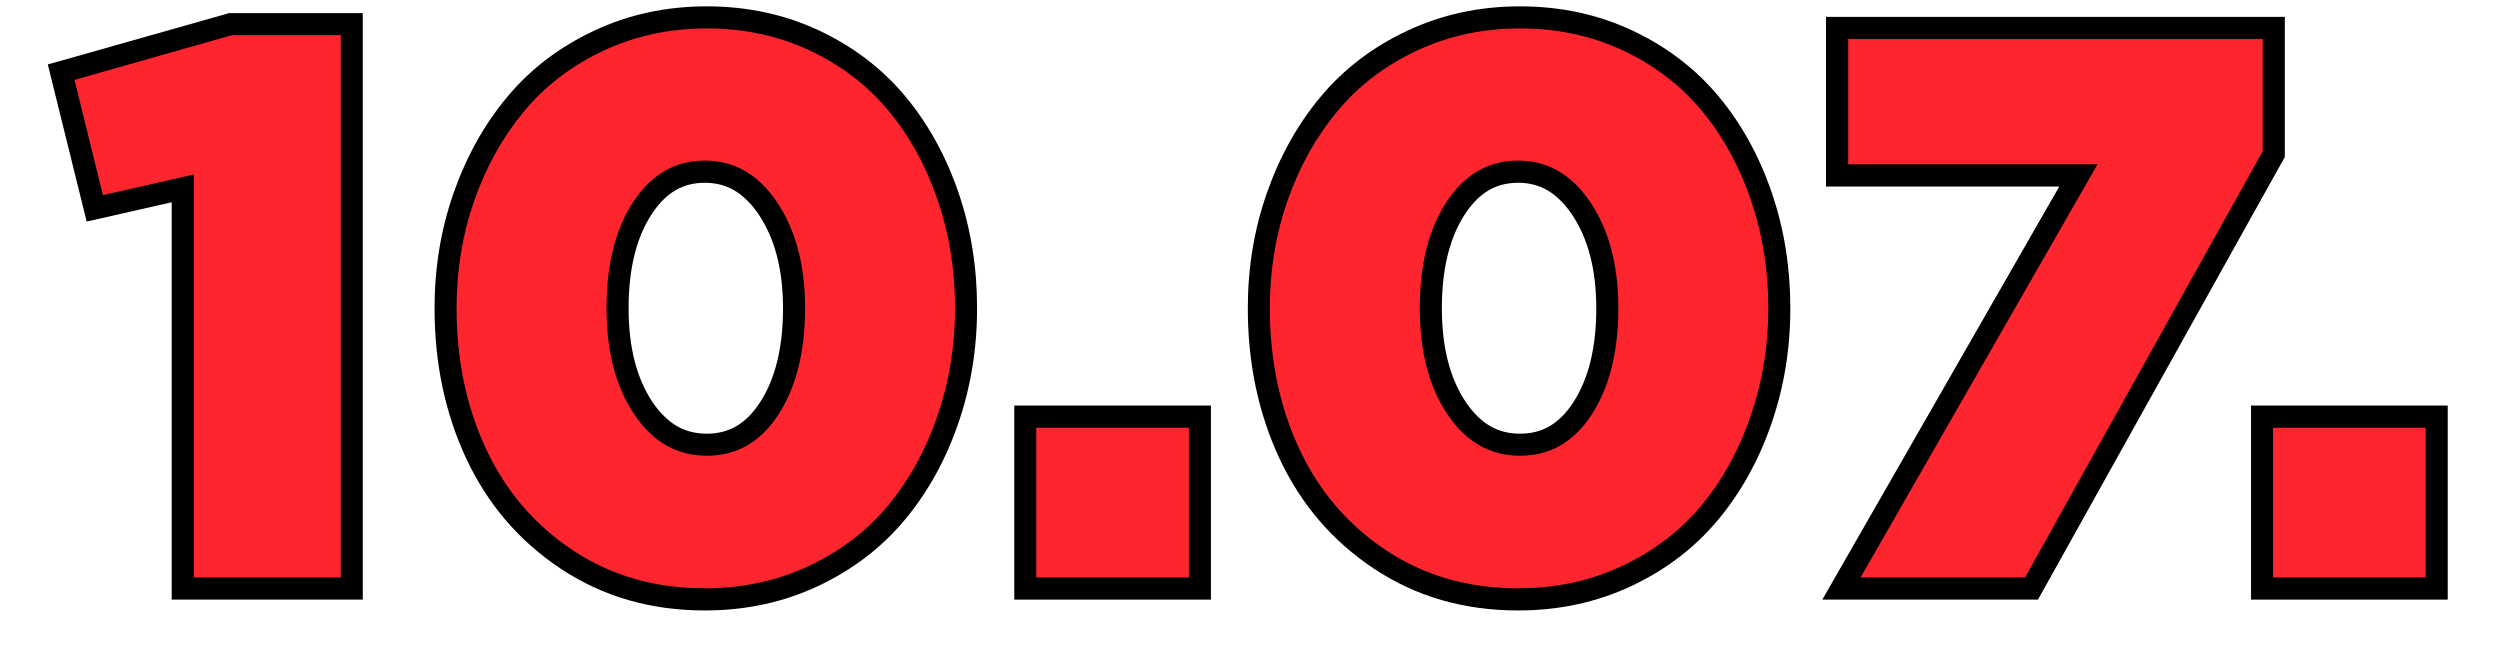
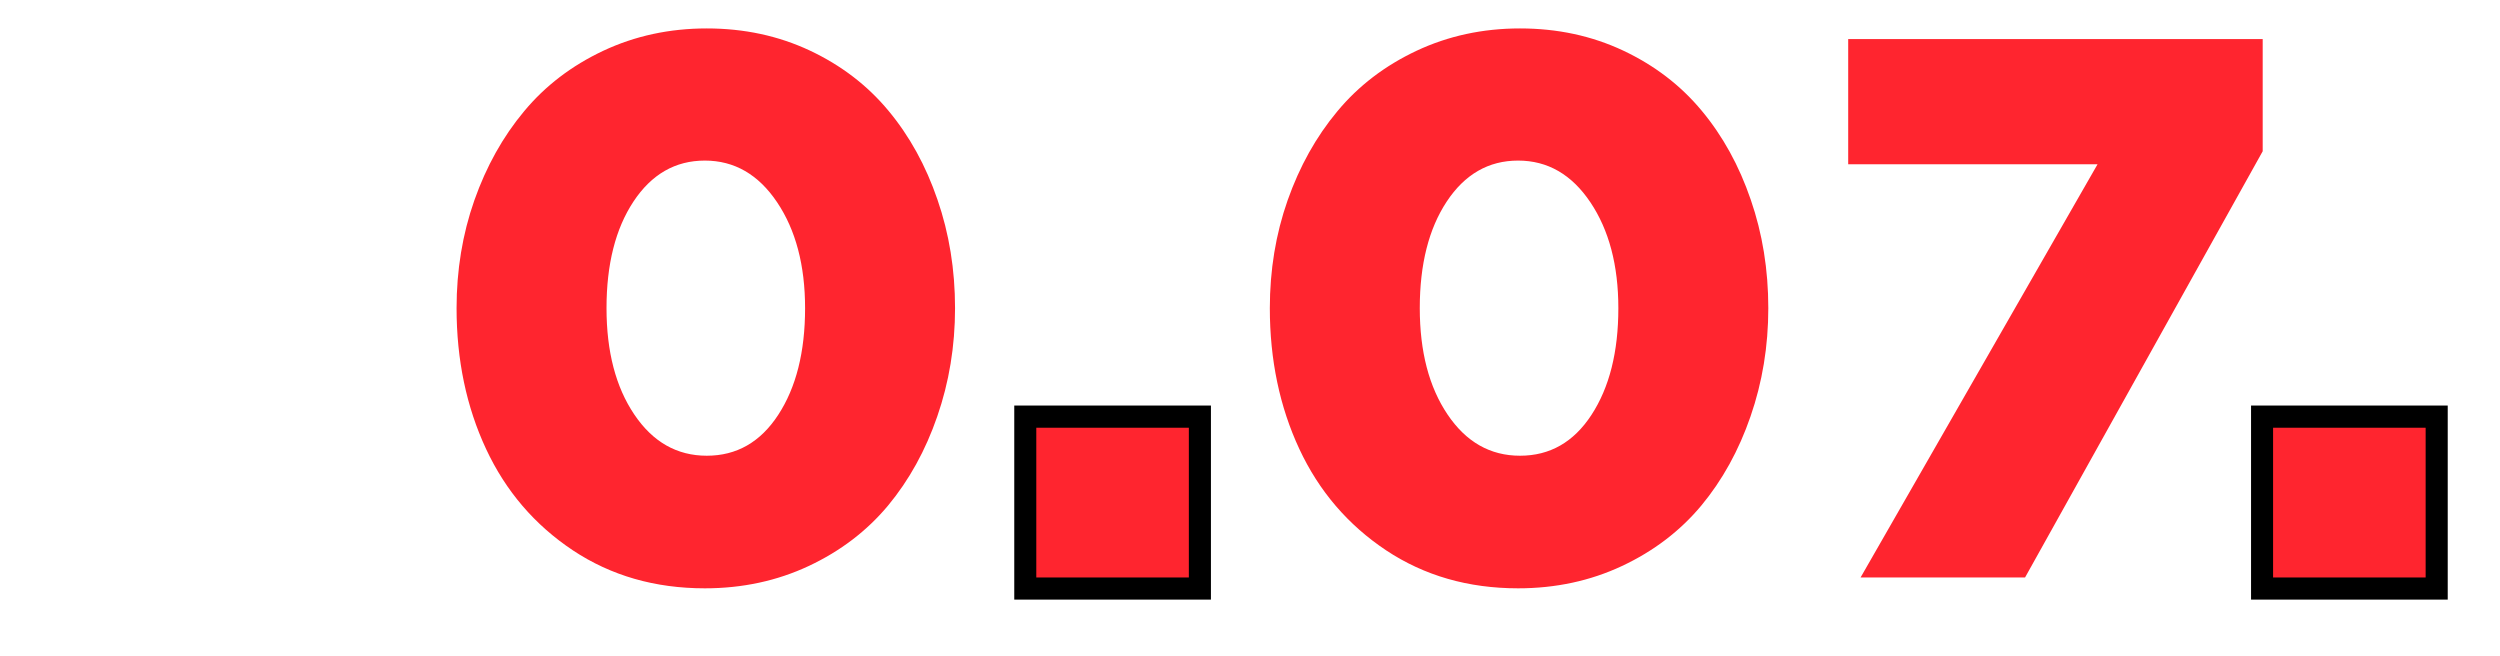
<svg xmlns="http://www.w3.org/2000/svg" width="240" zoomAndPan="magnify" viewBox="0 0 180 47.25" height="63" preserveAspectRatio="xMidYMid meet" version="1.2">
  <defs />
  <g id="72b4165628">
    <g style="fill:#000000;fill-opacity:1;">
      <g transform="translate(4.925, 41.578)">
-         <path style="stroke:none" d="M 0 -37.355 L 11.566 -40.633 L 21.195 -40.633 L 21.195 1.594 L 7.438 1.594 L 7.438 -29.012 L 9.031 -29.012 L 9.383 -27.457 L 1.316 -25.625 L -1.484 -36.938 Z M 0.867 -34.293 L 0.434 -35.824 L 1.977 -36.207 L 4.031 -27.906 L 2.488 -27.523 L 2.133 -29.078 L 10.621 -31.004 L 10.621 0 L 9.031 0 L 9.031 -1.594 L 19.602 -1.594 L 19.602 0 L 18.012 0 L 18.012 -39.043 L 19.602 -39.043 L 19.602 -37.449 L 11.789 -37.449 L 11.789 -39.043 L 12.223 -37.512 Z M 0.867 -34.293 " />
-       </g>
+         </g>
    </g>
    <g style="fill:#000000;fill-opacity:1;">
      <g transform="translate(30.607, 41.578)">
-         <path style="stroke:none" d="M 0.68 -19.387 C 0.68 -22.305 1.137 -25.074 2.055 -27.688 C 2.973 -30.309 4.254 -32.609 5.902 -34.586 C 7.574 -36.598 9.66 -38.188 12.152 -39.359 C 14.645 -40.535 17.355 -41.121 20.277 -41.121 C 23.199 -41.121 25.902 -40.539 28.379 -39.375 C 30.852 -38.211 32.922 -36.629 34.59 -34.625 C 36.227 -32.656 37.496 -30.355 38.398 -27.73 C 39.293 -25.121 39.742 -22.34 39.742 -19.387 C 39.742 -16.469 39.289 -13.699 38.383 -11.078 C 37.473 -8.445 36.195 -6.137 34.547 -4.16 C 32.875 -2.148 30.789 -0.559 28.297 0.617 C 25.801 1.789 23.082 2.375 20.145 2.375 C 16.234 2.375 12.773 1.371 9.758 -0.637 C 6.762 -2.629 4.492 -5.281 2.949 -8.59 C 1.438 -11.84 0.68 -15.438 0.68 -19.387 Z M 3.863 -19.387 C 3.863 -15.906 4.52 -12.758 5.836 -9.934 C 7.125 -7.164 9.02 -4.949 11.52 -3.285 C 14.004 -1.633 16.875 -0.809 20.145 -0.809 C 22.609 -0.809 24.875 -1.293 26.941 -2.266 C 29.008 -3.238 30.727 -4.547 32.102 -6.195 C 33.5 -7.875 34.59 -9.852 35.375 -12.117 C 36.164 -14.402 36.559 -16.824 36.559 -19.387 C 36.559 -21.984 36.168 -24.422 35.387 -26.695 C 34.613 -28.953 33.531 -30.918 32.141 -32.59 C 30.777 -34.227 29.07 -35.531 27.023 -36.492 C 24.977 -37.457 22.727 -37.938 20.277 -37.938 C 17.828 -37.938 15.574 -37.449 13.508 -36.48 C 11.441 -35.508 9.719 -34.195 8.348 -32.547 C 6.949 -30.867 5.852 -28.895 5.059 -26.633 C 4.262 -24.359 3.863 -21.945 3.863 -19.387 Z M 14.652 -19.387 C 14.652 -16.59 15.227 -14.336 16.379 -12.621 C 16.91 -11.84 17.5 -11.258 18.152 -10.887 C 18.777 -10.531 19.488 -10.352 20.277 -10.352 C 21.066 -10.352 21.77 -10.527 22.383 -10.879 C 23.02 -11.242 23.594 -11.812 24.098 -12.582 C 25.211 -14.281 25.77 -16.547 25.77 -19.387 C 25.77 -22.145 25.188 -24.391 24.027 -26.125 C 23.492 -26.918 22.898 -27.504 22.242 -27.883 C 21.621 -28.242 20.922 -28.418 20.145 -28.418 C 19.363 -28.418 18.668 -28.246 18.055 -27.895 C 17.418 -27.527 16.844 -26.961 16.336 -26.188 C 15.211 -24.488 14.652 -22.223 14.652 -19.387 Z M 11.469 -19.387 C 11.469 -22.859 12.203 -25.711 13.676 -27.941 C 14.465 -29.133 15.395 -30.039 16.473 -30.656 C 17.574 -31.289 18.797 -31.605 20.145 -31.605 C 21.492 -31.605 22.723 -31.281 23.836 -30.641 C 24.914 -30.016 25.859 -29.102 26.668 -27.898 C 28.191 -25.629 28.953 -22.793 28.953 -19.387 C 28.953 -15.914 28.223 -13.062 26.762 -10.832 C 25.977 -9.641 25.043 -8.734 23.965 -8.113 C 22.863 -7.484 21.633 -7.168 20.277 -7.168 C 18.926 -7.168 17.691 -7.484 16.578 -8.121 C 15.492 -8.738 14.543 -9.648 13.738 -10.844 C 12.223 -13.098 11.469 -15.945 11.469 -19.387 Z M 11.469 -19.387 " />
-       </g>
+         </g>
    </g>
    <g style="fill:#000000;fill-opacity:1;">
      <g transform="translate(72.238, 41.578)">
        <path style="stroke:none" d="M 0.789 -12.379 L 14.949 -12.379 L 14.949 1.594 L 0.789 1.594 Z M 3.973 -9.195 L 3.973 -1.594 L 11.766 -1.594 L 11.766 -9.195 Z M 3.973 -9.195 " />
      </g>
    </g>
    <g style="fill:#000000;fill-opacity:1;">
      <g transform="translate(89.162, 41.578)">
-         <path style="stroke:none" d="M 0.68 -19.387 C 0.68 -22.305 1.137 -25.074 2.055 -27.688 C 2.973 -30.309 4.254 -32.609 5.902 -34.586 C 7.574 -36.598 9.66 -38.188 12.152 -39.359 C 14.645 -40.535 17.355 -41.121 20.277 -41.121 C 23.199 -41.121 25.902 -40.539 28.379 -39.375 C 30.852 -38.211 32.922 -36.629 34.59 -34.625 C 36.227 -32.656 37.496 -30.355 38.398 -27.73 C 39.293 -25.121 39.742 -22.34 39.742 -19.387 C 39.742 -16.469 39.289 -13.699 38.383 -11.078 C 37.473 -8.445 36.195 -6.137 34.547 -4.16 C 32.875 -2.148 30.789 -0.559 28.297 0.617 C 25.801 1.789 23.082 2.375 20.145 2.375 C 16.234 2.375 12.773 1.371 9.758 -0.637 C 6.762 -2.629 4.492 -5.281 2.949 -8.59 C 1.438 -11.84 0.68 -15.438 0.68 -19.387 Z M 3.863 -19.387 C 3.863 -15.906 4.52 -12.758 5.836 -9.934 C 7.125 -7.164 9.02 -4.949 11.52 -3.285 C 14.004 -1.633 16.875 -0.809 20.145 -0.809 C 22.609 -0.809 24.875 -1.293 26.941 -2.266 C 29.008 -3.238 30.727 -4.547 32.102 -6.195 C 33.5 -7.875 34.59 -9.852 35.375 -12.117 C 36.164 -14.402 36.559 -16.824 36.559 -19.387 C 36.559 -21.984 36.168 -24.422 35.387 -26.695 C 34.613 -28.953 33.531 -30.918 32.141 -32.59 C 30.777 -34.227 29.07 -35.531 27.023 -36.492 C 24.977 -37.457 22.727 -37.938 20.277 -37.938 C 17.828 -37.938 15.574 -37.449 13.508 -36.48 C 11.441 -35.508 9.719 -34.195 8.348 -32.547 C 6.949 -30.867 5.852 -28.895 5.059 -26.633 C 4.262 -24.359 3.863 -21.945 3.863 -19.387 Z M 14.652 -19.387 C 14.652 -16.59 15.227 -14.336 16.379 -12.621 C 16.91 -11.84 17.5 -11.258 18.152 -10.887 C 18.777 -10.531 19.488 -10.352 20.277 -10.352 C 21.066 -10.352 21.77 -10.527 22.383 -10.879 C 23.02 -11.242 23.594 -11.812 24.098 -12.582 C 25.211 -14.281 25.77 -16.547 25.77 -19.387 C 25.77 -22.145 25.188 -24.391 24.027 -26.125 C 23.492 -26.918 22.898 -27.504 22.242 -27.883 C 21.621 -28.242 20.922 -28.418 20.145 -28.418 C 19.363 -28.418 18.668 -28.246 18.055 -27.895 C 17.418 -27.527 16.844 -26.961 16.336 -26.188 C 15.211 -24.488 14.652 -22.223 14.652 -19.387 Z M 11.469 -19.387 C 11.469 -22.859 12.203 -25.711 13.676 -27.941 C 14.465 -29.133 15.395 -30.039 16.473 -30.656 C 17.574 -31.289 18.797 -31.605 20.145 -31.605 C 21.492 -31.605 22.723 -31.281 23.836 -30.641 C 24.914 -30.016 25.859 -29.102 26.668 -27.898 C 28.191 -25.629 28.953 -22.793 28.953 -19.387 C 28.953 -15.914 28.223 -13.062 26.762 -10.832 C 25.977 -9.641 25.043 -8.734 23.965 -8.113 C 22.863 -7.484 21.633 -7.168 20.277 -7.168 C 18.926 -7.168 17.691 -7.484 16.578 -8.121 C 15.492 -8.738 14.543 -9.648 13.738 -10.844 C 12.223 -13.098 11.469 -15.945 11.469 -19.387 Z M 11.469 -19.387 " />
-       </g>
+         </g>
    </g>
    <g style="fill:#000000;fill-opacity:1;">
      <g transform="translate(130.523, 41.578)">
-         <path style="stroke:none" d="M 0.949 -29.742 L 0.949 -40.363 L 33.984 -40.363 L 33.984 -30.273 L 16.211 1.594 L 0.684 1.594 L 19.113 -30.535 L 20.496 -29.742 L 20.496 -28.148 L 0.949 -28.148 Z M 4.133 -29.742 L 2.543 -29.742 L 2.543 -31.332 L 23.242 -31.332 L 4.816 0.793 L 3.434 0 L 3.434 -1.594 L 15.277 -1.594 L 15.277 0 L 13.887 -0.777 L 31 -31.461 L 32.391 -30.688 L 30.797 -30.688 L 30.797 -38.773 L 32.391 -38.773 L 32.391 -37.18 L 2.543 -37.18 L 2.543 -38.773 L 4.133 -38.773 Z M 4.133 -29.742 " />
-       </g>
+         </g>
    </g>
    <g style="fill:#000000;fill-opacity:1;">
      <g transform="translate(161.287, 41.578)">
        <path style="stroke:none" d="M 0.789 -12.379 L 14.949 -12.379 L 14.949 1.594 L 0.789 1.594 Z M 3.973 -9.195 L 3.973 -1.594 L 11.766 -1.594 L 11.766 -9.195 Z M 3.973 -9.195 " />
      </g>
    </g>
    <g style="fill:#ff252f;fill-opacity:1;">
      <g transform="translate(4.925, 41.578)">
-         <path style="stroke:none" d="M 0.438 -35.828 L 11.781 -39.047 L 19.609 -39.047 L 19.609 0 L 9.031 0 L 9.031 -29.016 L 2.484 -27.531 Z M 0.438 -35.828 " />
-       </g>
+         </g>
    </g>
    <g style="fill:#ff252f;fill-opacity:1;">
      <g transform="translate(30.607, 41.578)">
        <path style="stroke:none" d="M 2.266 -19.391 C 2.266 -22.129 2.691 -24.719 3.547 -27.156 C 4.41 -29.602 5.602 -31.738 7.125 -33.562 C 8.645 -35.395 10.547 -36.848 12.828 -37.922 C 15.109 -38.992 17.594 -39.531 20.281 -39.531 C 22.969 -39.531 25.441 -39 27.703 -37.938 C 29.961 -36.875 31.848 -35.43 33.359 -33.609 C 34.879 -31.785 36.055 -29.648 36.891 -27.203 C 37.734 -24.766 38.156 -22.16 38.156 -19.391 C 38.156 -16.648 37.727 -14.051 36.875 -11.594 C 36.031 -9.145 34.848 -7.004 33.328 -5.172 C 31.805 -3.348 29.906 -1.898 27.625 -0.828 C 25.344 0.242 22.848 0.781 20.141 0.781 C 16.555 0.781 13.391 -0.129 10.641 -1.953 C 7.891 -3.785 5.805 -6.219 4.391 -9.25 C 2.973 -12.289 2.266 -15.672 2.266 -19.391 Z M 13.062 -19.391 C 13.062 -16.266 13.727 -13.711 15.062 -11.734 C 16.395 -9.754 18.133 -8.766 20.281 -8.766 C 22.426 -8.766 24.141 -9.742 25.422 -11.703 C 26.711 -13.672 27.359 -16.234 27.359 -19.391 C 27.359 -22.473 26.688 -25.016 25.344 -27.016 C 24 -29.016 22.266 -30.016 20.141 -30.016 C 18.016 -30.016 16.301 -29.031 15 -27.062 C 13.707 -25.102 13.062 -22.547 13.062 -19.391 Z M 13.062 -19.391 " />
      </g>
    </g>
    <g style="fill:#ff252f;fill-opacity:1;">
      <g transform="translate(72.238, 41.578)">
        <path style="stroke:none" d="M 2.375 0 L 2.375 -10.781 L 13.359 -10.781 L 13.359 0 Z M 2.375 0 " />
      </g>
    </g>
    <g style="fill:#ff252f;fill-opacity:1;">
      <g transform="translate(89.162, 41.578)">
        <path style="stroke:none" d="M 2.266 -19.391 C 2.266 -22.129 2.691 -24.719 3.547 -27.156 C 4.41 -29.602 5.602 -31.738 7.125 -33.562 C 8.645 -35.395 10.547 -36.848 12.828 -37.922 C 15.109 -38.992 17.594 -39.531 20.281 -39.531 C 22.969 -39.531 25.441 -39 27.703 -37.938 C 29.961 -36.875 31.848 -35.43 33.359 -33.609 C 34.879 -31.785 36.055 -29.648 36.891 -27.203 C 37.734 -24.766 38.156 -22.16 38.156 -19.391 C 38.156 -16.648 37.727 -14.051 36.875 -11.594 C 36.031 -9.145 34.848 -7.004 33.328 -5.172 C 31.805 -3.348 29.906 -1.898 27.625 -0.828 C 25.344 0.242 22.848 0.781 20.141 0.781 C 16.555 0.781 13.391 -0.129 10.641 -1.953 C 7.891 -3.785 5.805 -6.219 4.391 -9.25 C 2.973 -12.289 2.266 -15.672 2.266 -19.391 Z M 13.062 -19.391 C 13.062 -16.266 13.727 -13.711 15.062 -11.734 C 16.395 -9.754 18.133 -8.766 20.281 -8.766 C 22.426 -8.766 24.141 -9.742 25.422 -11.703 C 26.711 -13.672 27.359 -16.234 27.359 -19.391 C 27.359 -22.473 26.688 -25.016 25.344 -27.016 C 24 -29.016 22.266 -30.016 20.141 -30.016 C 18.016 -30.016 16.301 -29.031 15 -27.062 C 13.707 -25.102 13.062 -22.547 13.062 -19.391 Z M 13.062 -19.391 " />
      </g>
    </g>
    <g style="fill:#ff252f;fill-opacity:1;">
      <g transform="translate(130.523, 41.578)">
        <path style="stroke:none" d="M 2.547 -29.75 L 2.547 -38.766 L 32.391 -38.766 L 32.391 -30.688 L 15.281 0 L 3.438 0 L 20.5 -29.75 Z M 2.547 -29.75 " />
      </g>
    </g>
    <g style="fill:#ff252f;fill-opacity:1;">
      <g transform="translate(161.287, 41.578)">
        <path style="stroke:none" d="M 2.375 0 L 2.375 -10.781 L 13.359 -10.781 L 13.359 0 Z M 2.375 0 " />
      </g>
    </g>
  </g>
</svg>